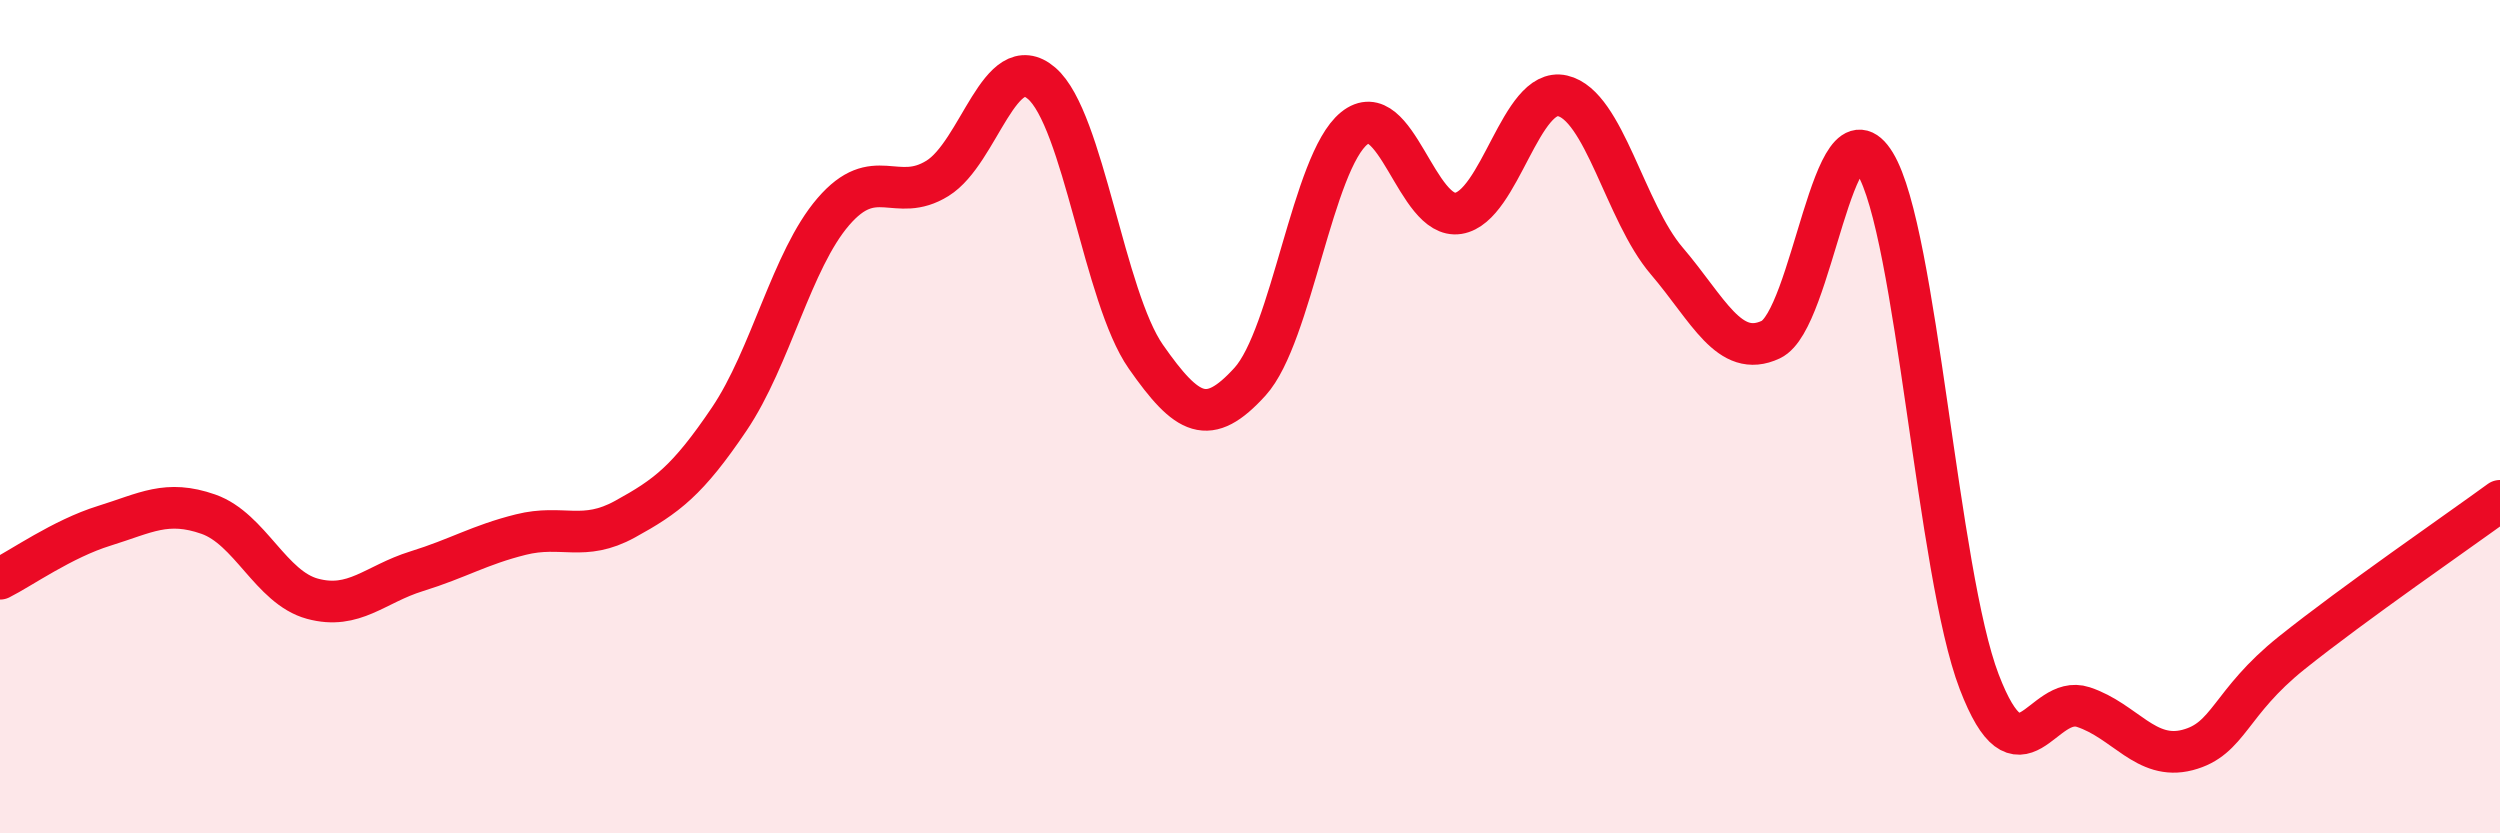
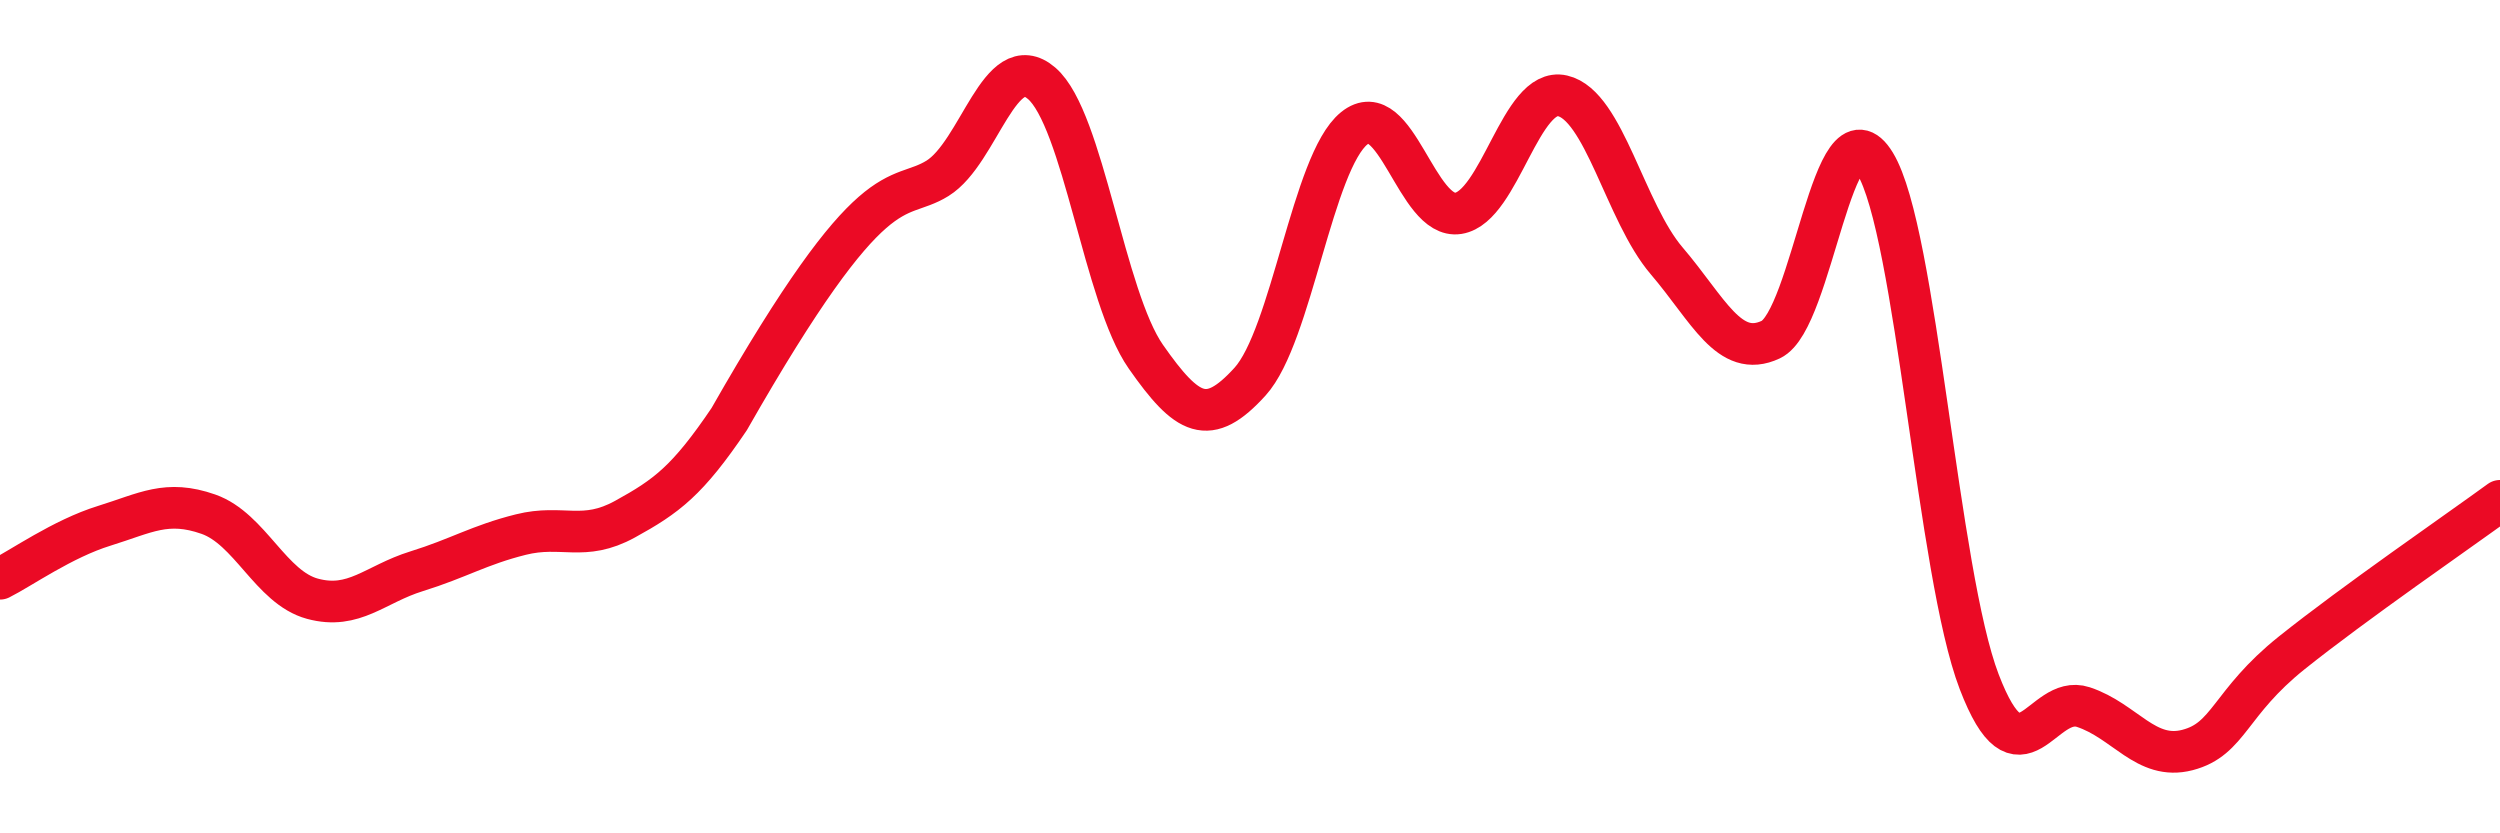
<svg xmlns="http://www.w3.org/2000/svg" width="60" height="20" viewBox="0 0 60 20">
-   <path d="M 0,13.89 C 0.5,13.64 1.5,12.93 2.5,12.62 C 3.5,12.31 4,11.99 5,12.34 C 6,12.69 6.5,14.1 7.5,14.37 C 8.5,14.64 9,14.02 10,13.71 C 11,13.4 11.5,13.08 12.5,12.83 C 13.5,12.58 14,13.01 15,12.46 C 16,11.91 16.5,11.54 17.5,10.06 C 18.5,8.58 19,6.24 20,5.08 C 21,3.92 21.5,4.9 22.5,4.28 C 23.5,3.66 24,1.14 25,2 C 26,2.86 26.5,7.13 27.5,8.56 C 28.5,9.99 29,10.26 30,9.16 C 31,8.06 31.5,3.89 32.5,3.08 C 33.5,2.27 34,5.28 35,5.12 C 36,4.96 36.5,2.07 37.5,2.3 C 38.5,2.53 39,5.09 40,6.26 C 41,7.43 41.5,8.62 42.5,8.15 C 43.5,7.68 44,2.28 45,3.92 C 46,5.56 46.5,13.75 47.5,16.36 C 48.5,18.97 49,16.64 50,16.97 C 51,17.3 51.5,18.26 52.5,18 C 53.5,17.74 53.5,16.87 55,15.67 C 56.5,14.47 59,12.75 60,12.02L60 20L0 20Z" fill="#EB0A25" opacity="0.1" stroke-linecap="round" stroke-linejoin="round" />
-   <path d="M 0,13.89 C 0.5,13.64 1.5,12.93 2.5,12.62 C 3.5,12.31 4,11.99 5,12.34 C 6,12.69 6.5,14.1 7.5,14.37 C 8.5,14.64 9,14.02 10,13.71 C 11,13.4 11.5,13.08 12.5,12.83 C 13.5,12.58 14,13.01 15,12.46 C 16,11.91 16.5,11.54 17.5,10.06 C 18.5,8.58 19,6.24 20,5.08 C 21,3.92 21.5,4.9 22.5,4.28 C 23.5,3.66 24,1.14 25,2 C 26,2.86 26.5,7.13 27.5,8.56 C 28.5,9.99 29,10.26 30,9.16 C 31,8.06 31.5,3.89 32.5,3.08 C 33.5,2.27 34,5.28 35,5.12 C 36,4.96 36.5,2.07 37.5,2.3 C 38.5,2.53 39,5.09 40,6.26 C 41,7.43 41.5,8.62 42.5,8.15 C 43.5,7.68 44,2.28 45,3.92 C 46,5.56 46.5,13.75 47.5,16.36 C 48.5,18.97 49,16.64 50,16.97 C 51,17.3 51.5,18.26 52.5,18 C 53.5,17.74 53.5,16.87 55,15.67 C 56.5,14.47 59,12.75 60,12.02" stroke="#EB0A25" stroke-width="1" fill="none" stroke-linecap="round" stroke-linejoin="round" />
+   <path d="M 0,13.89 C 0.5,13.64 1.5,12.93 2.5,12.62 C 3.5,12.31 4,11.99 5,12.34 C 6,12.69 6.5,14.1 7.5,14.37 C 8.5,14.64 9,14.02 10,13.71 C 11,13.4 11.5,13.08 12.5,12.83 C 13.5,12.58 14,13.01 15,12.46 C 16,11.91 16.5,11.54 17.5,10.06 C 21,3.92 21.5,4.9 22.5,4.28 C 23.5,3.66 24,1.14 25,2 C 26,2.86 26.5,7.13 27.5,8.56 C 28.5,9.99 29,10.26 30,9.16 C 31,8.06 31.5,3.89 32.5,3.08 C 33.5,2.27 34,5.28 35,5.12 C 36,4.96 36.5,2.07 37.5,2.3 C 38.5,2.53 39,5.09 40,6.26 C 41,7.43 41.5,8.62 42.5,8.15 C 43.5,7.68 44,2.28 45,3.92 C 46,5.56 46.5,13.75 47.5,16.36 C 48.5,18.97 49,16.64 50,16.97 C 51,17.3 51.5,18.26 52.5,18 C 53.5,17.74 53.5,16.87 55,15.67 C 56.5,14.47 59,12.75 60,12.02" stroke="#EB0A25" stroke-width="1" fill="none" stroke-linecap="round" stroke-linejoin="round" />
</svg>